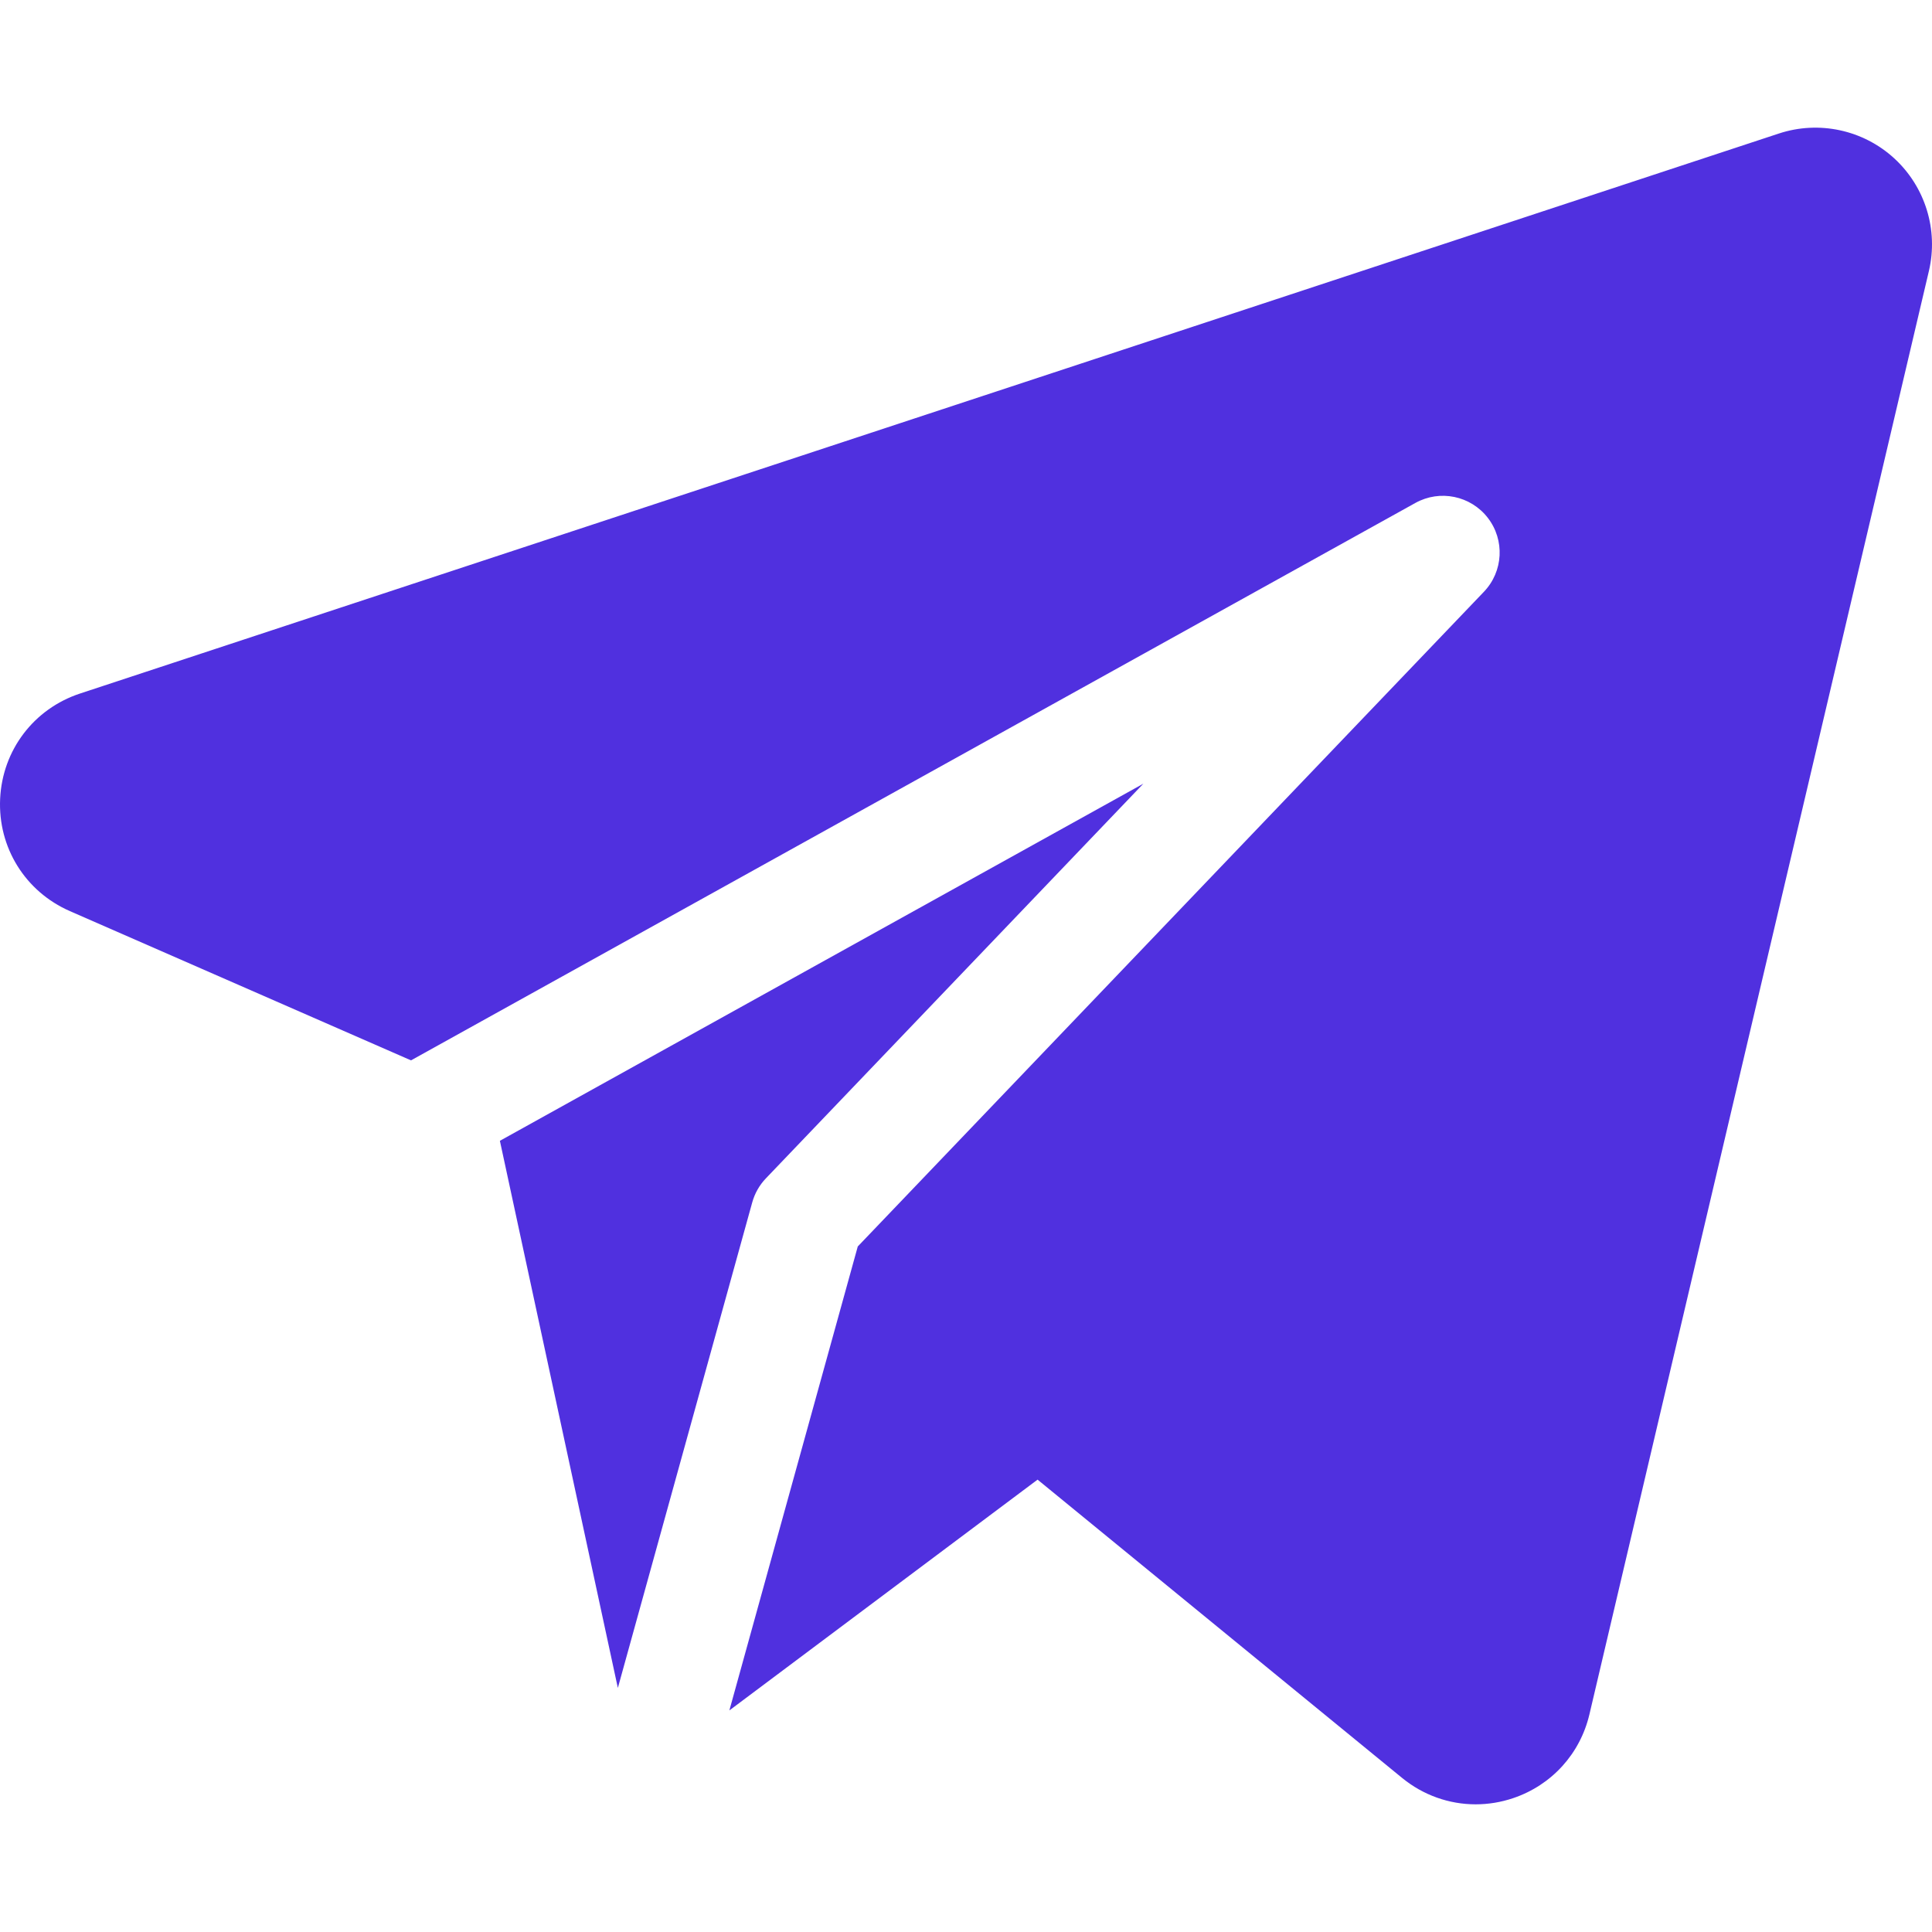
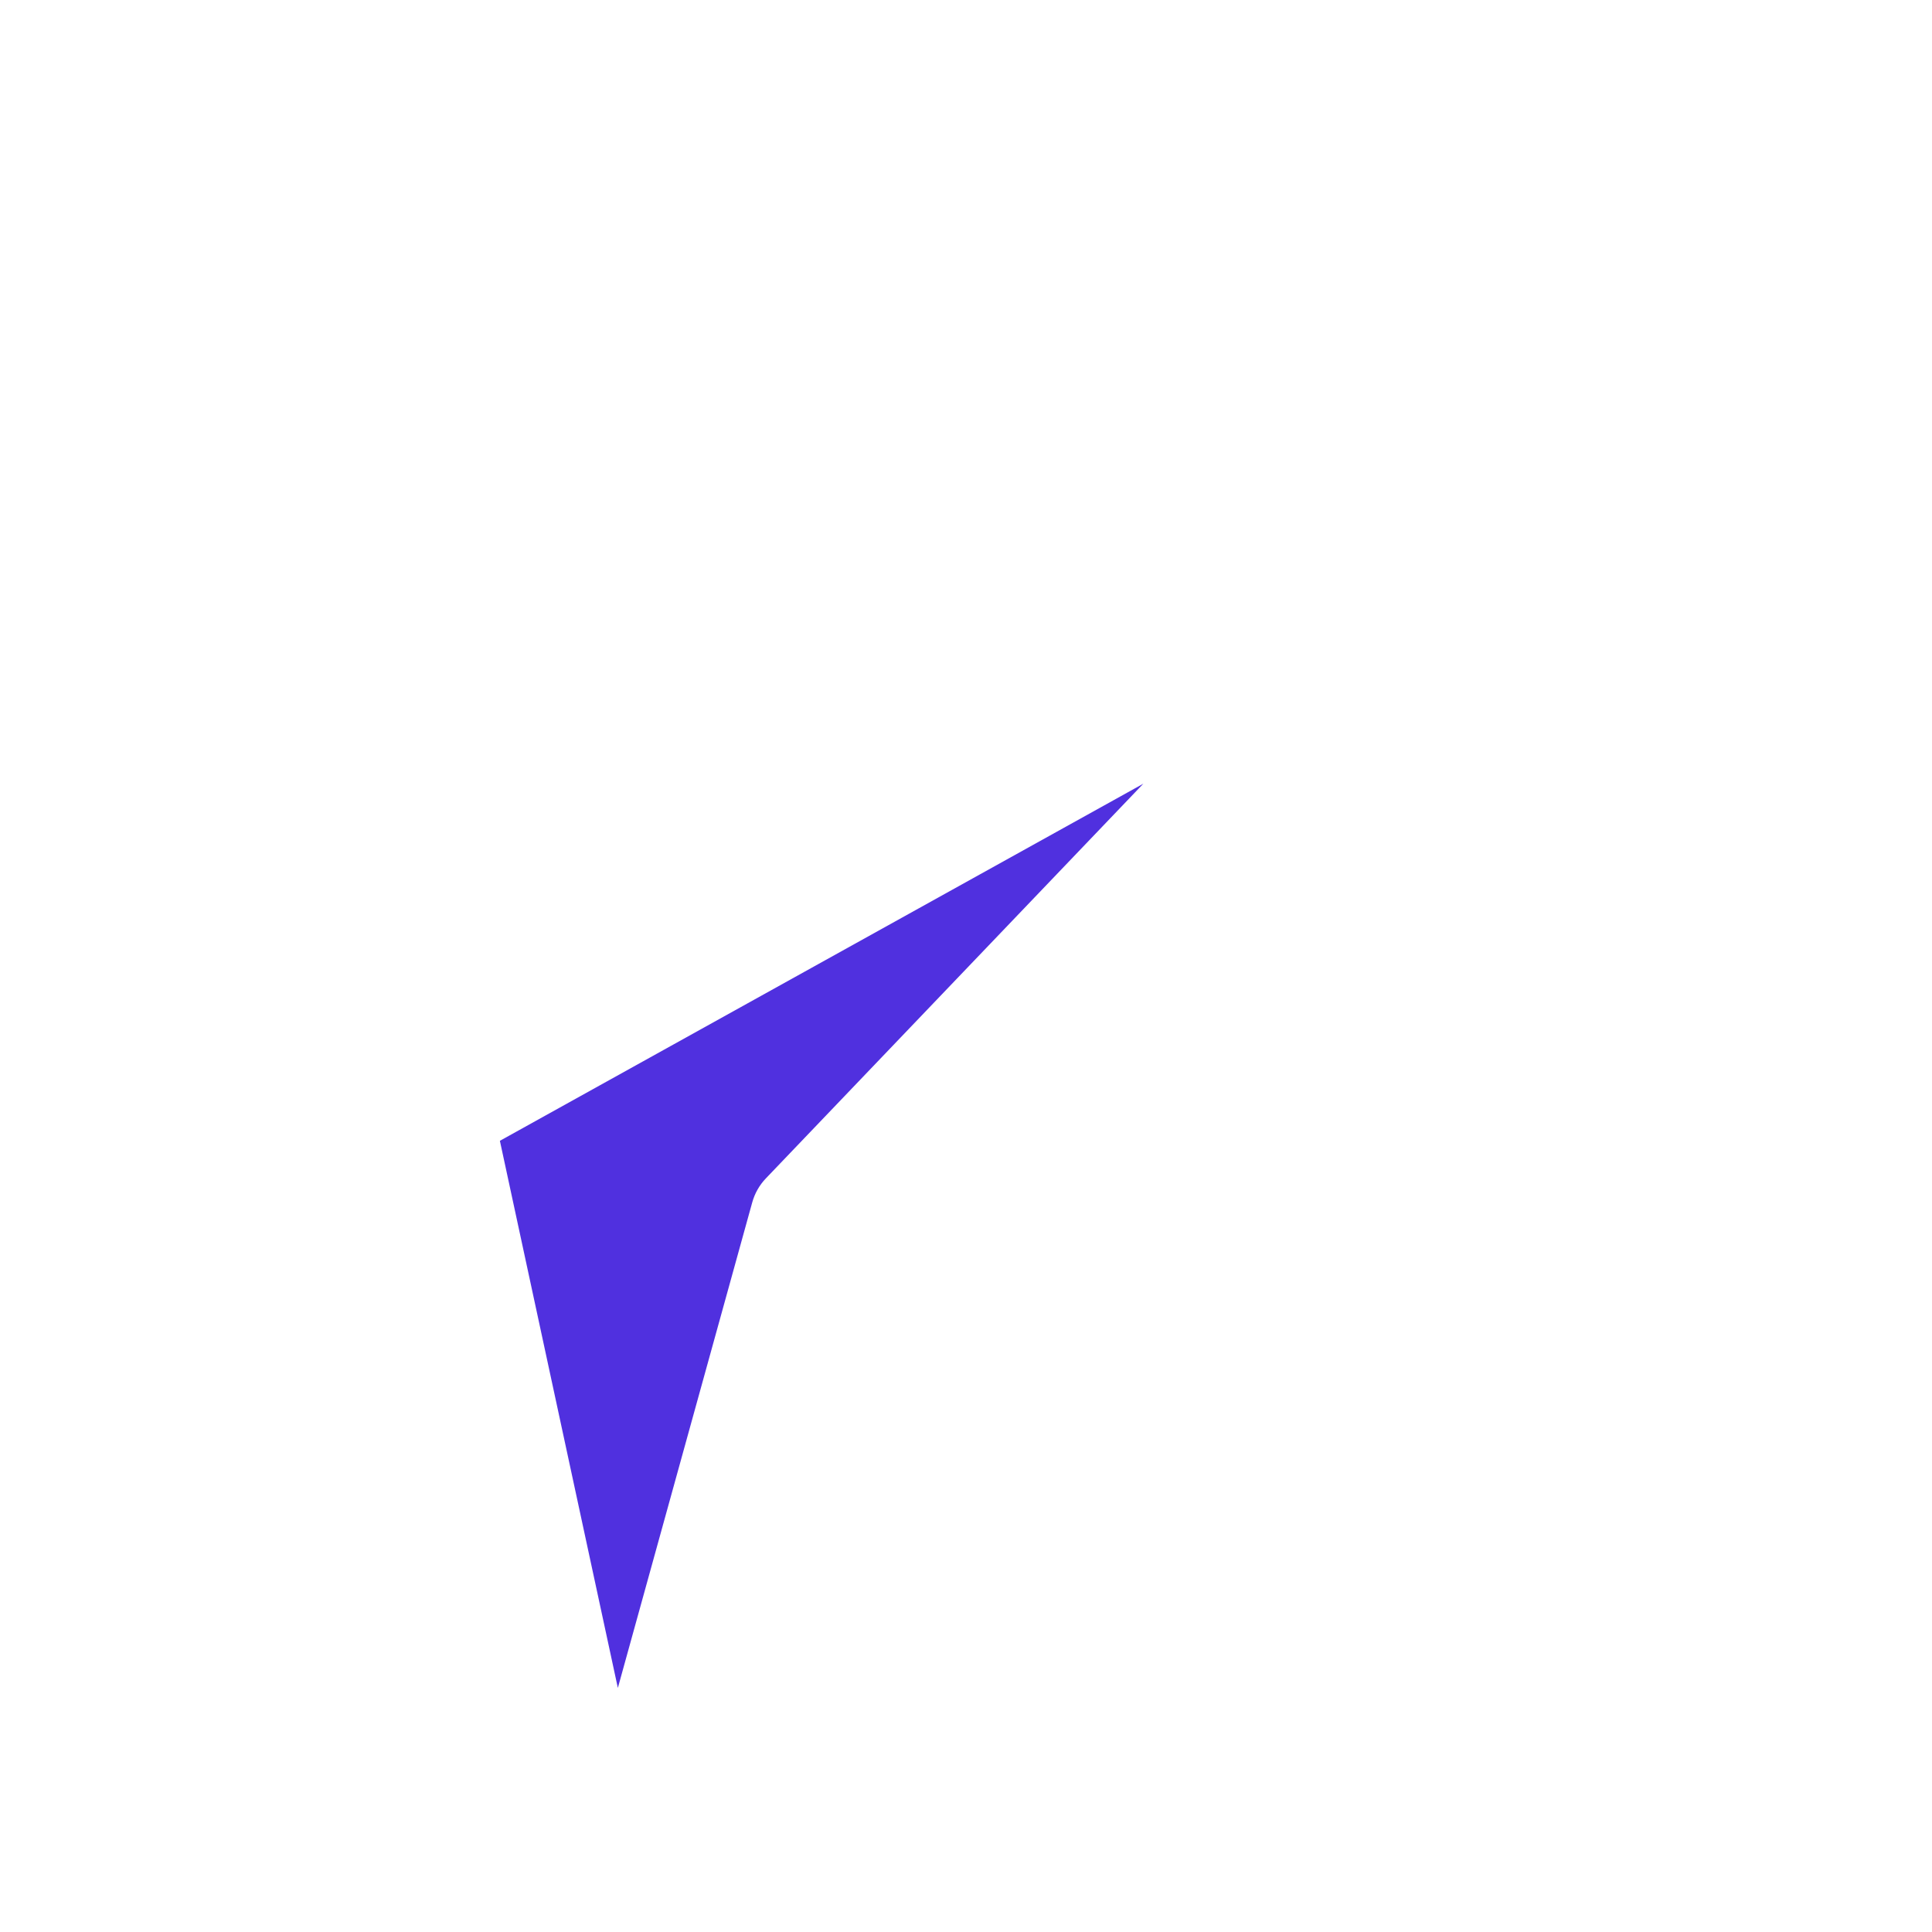
<svg xmlns="http://www.w3.org/2000/svg" version="1.1" id="Capa_1" x="0px" y="0px" viewBox="0 0 511.999 511.999" style="enable-background:new 0 0 511.999 511.999;" xml:space="preserve">
  <g>
    <g>
-       <path d="M501.974,41.949c-8.237-7.547-19.944-10.062-30.555-6.565L21.231,183.785c-12.269,4.044-20.589,14.996-21.196,27.899 c-0.606,12.904,6.649,24.589,18.483,29.768l90.405,39.554l266.17-147.723c6.501-3.608,14.66-1.922,19.2,3.961 c4.541,5.885,4.1,14.204-1.037,19.576L227.319,330.325L193.287,453.28l81.681-61.162l96.589,79.039 c5.626,4.606,12.502,7.008,19.513,7.008c3.338-0.001,6.708-0.545,9.986-1.657c10.166-3.447,17.702-11.744,20.159-22.193 l89.965-382.503C513.737,60.939,510.211,49.496,501.974,41.949z" fill="#000000" style="fill: rgb(80, 48, 223);" />
-     </g>
+       </g>
  </g>
  <g>
    <g>
      <path d="M132.476,302.325l31.261,144.992l35.612-128.661c0.662-2.394,1.907-4.587,3.623-6.381l100.029-104.59L132.476,302.325z" fill="#000000" style="fill: rgb(80, 48, 223);" />
    </g>
  </g>
</svg>